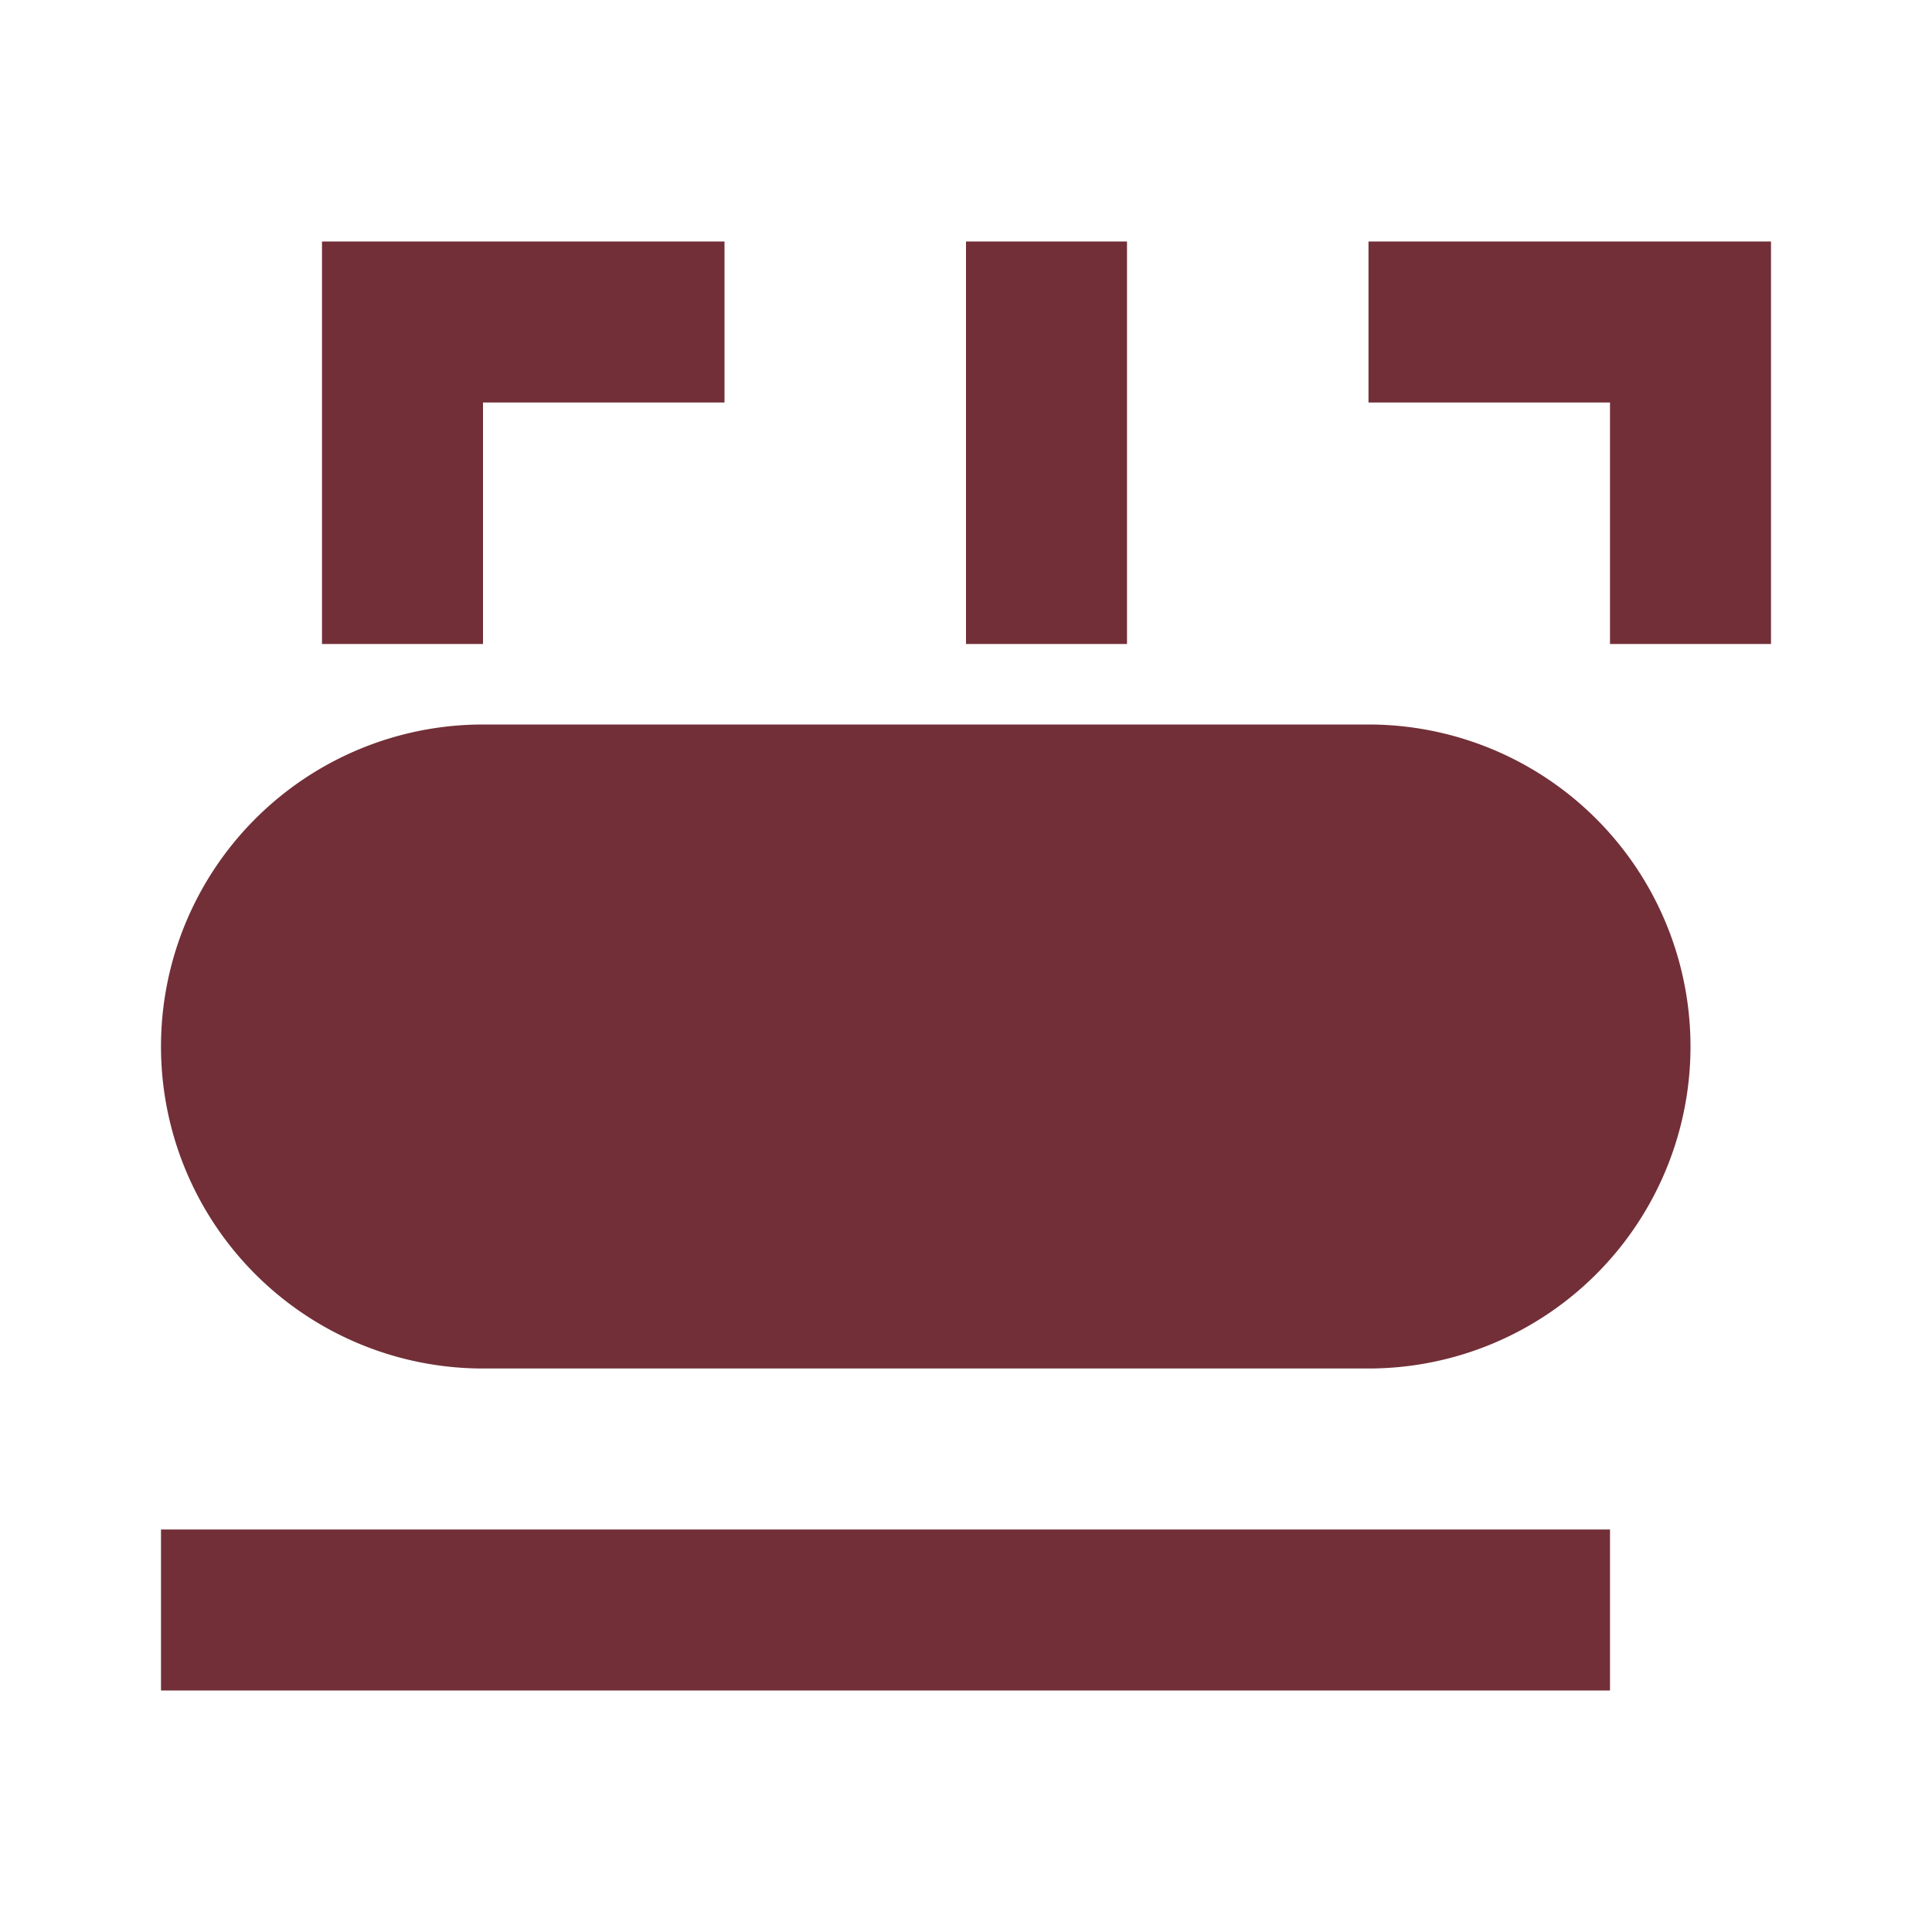
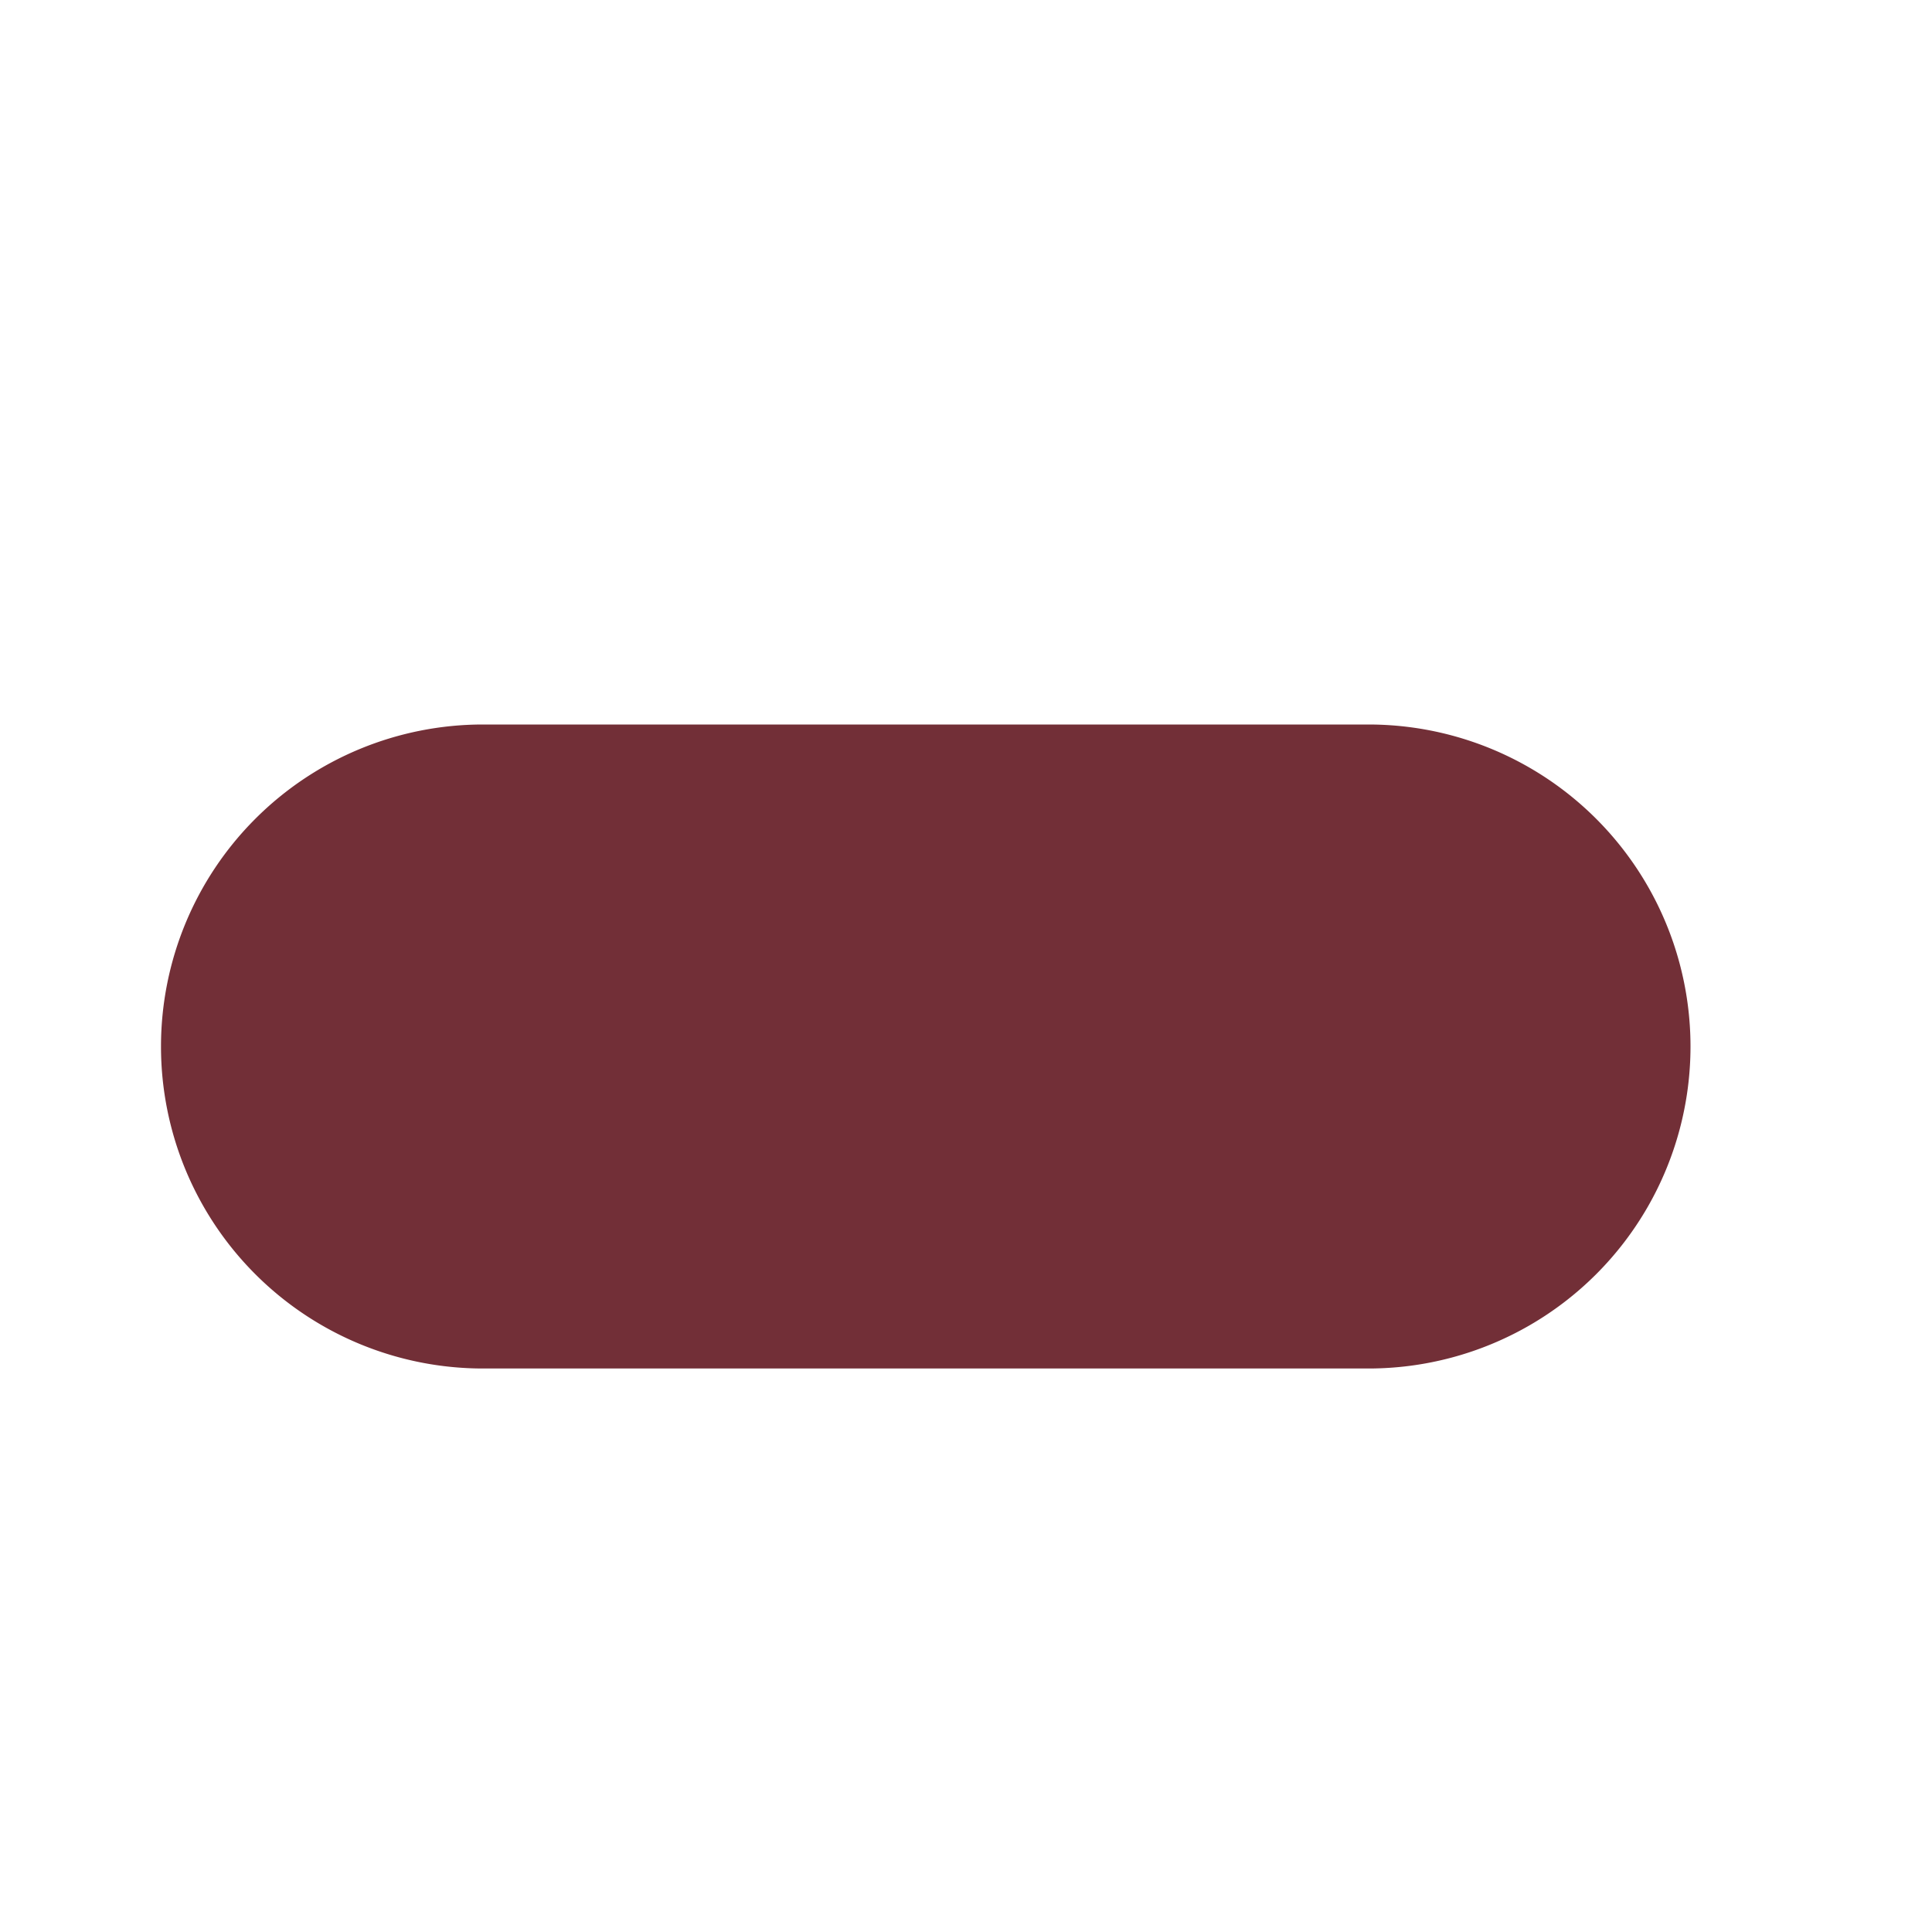
<svg xmlns="http://www.w3.org/2000/svg" viewBox="0 0 24 24" fill="#722F37" stroke="none">
-   <path d="M2 21v-2h18v2H2zM20 8V5h-3V3h5v5h-2zm-8 0V3h2v5h-2zM9 3v2H6v3H4V3h5z" />
  <path d="M17 17H6a4 4 0 0 1-4-4 4 4 0 0 1 4-4h11a4 4 0 0 1 4 4 4 4 0 0 1-4 4z" />
</svg>